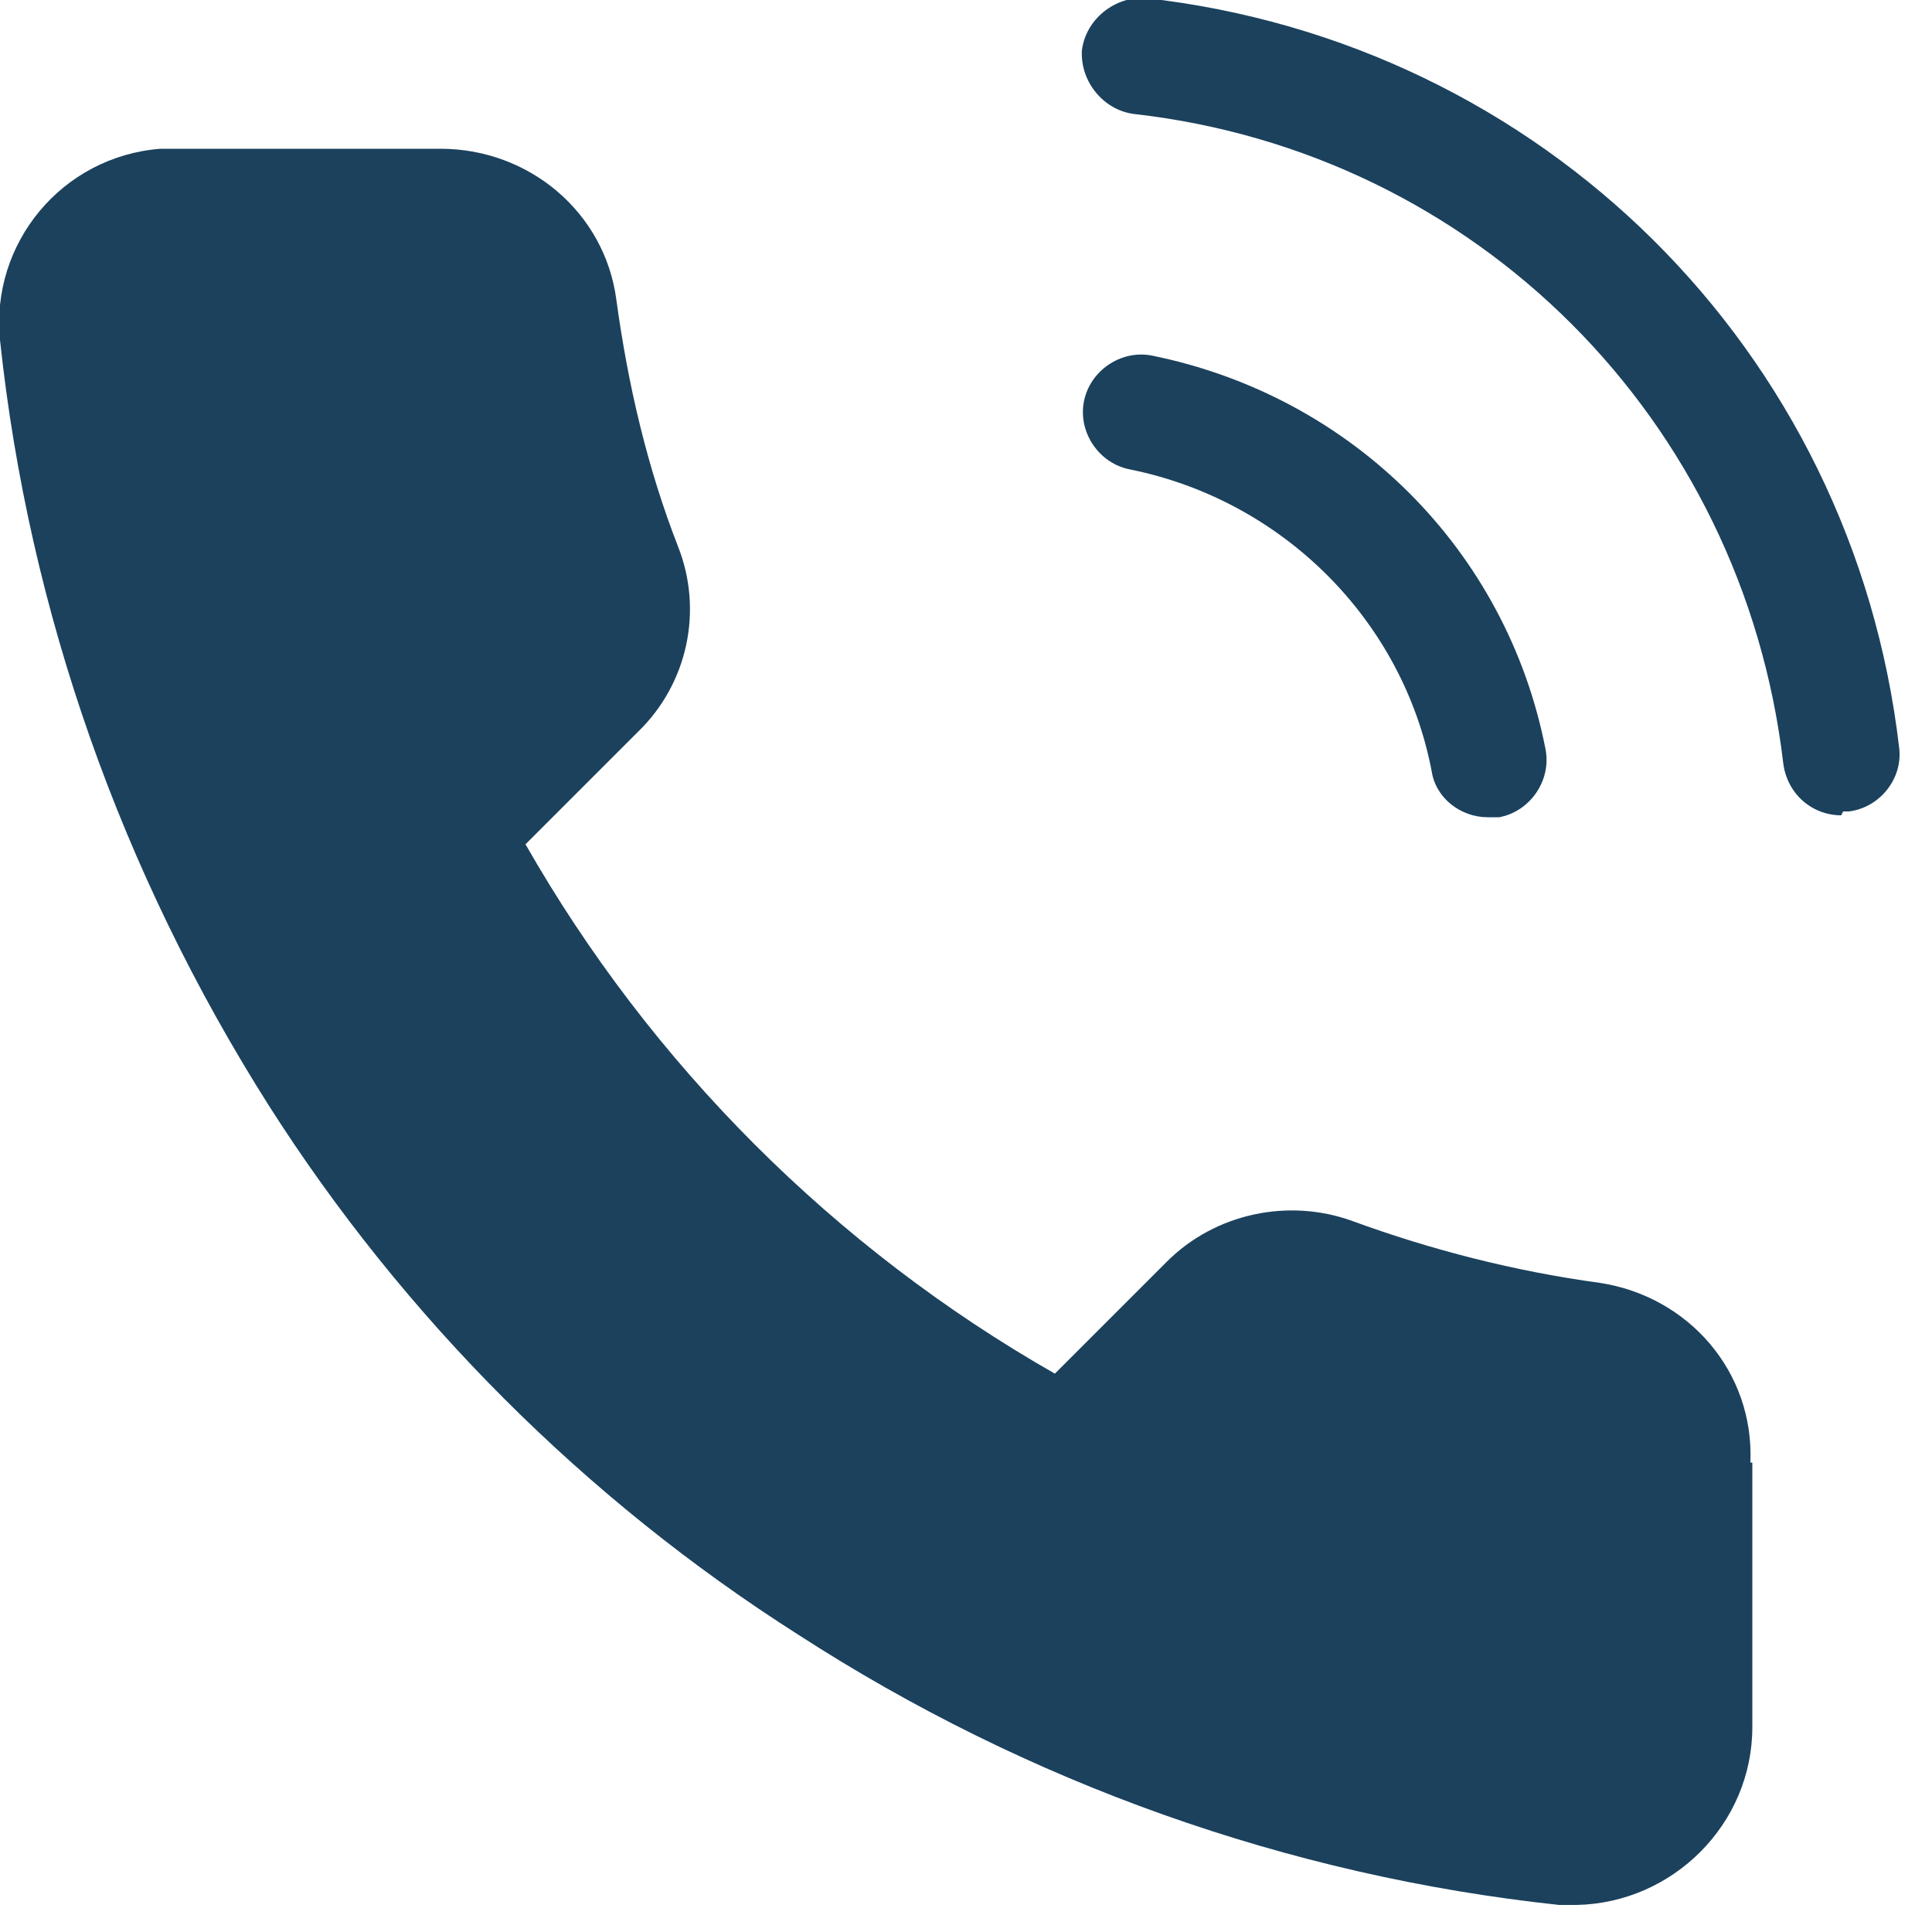
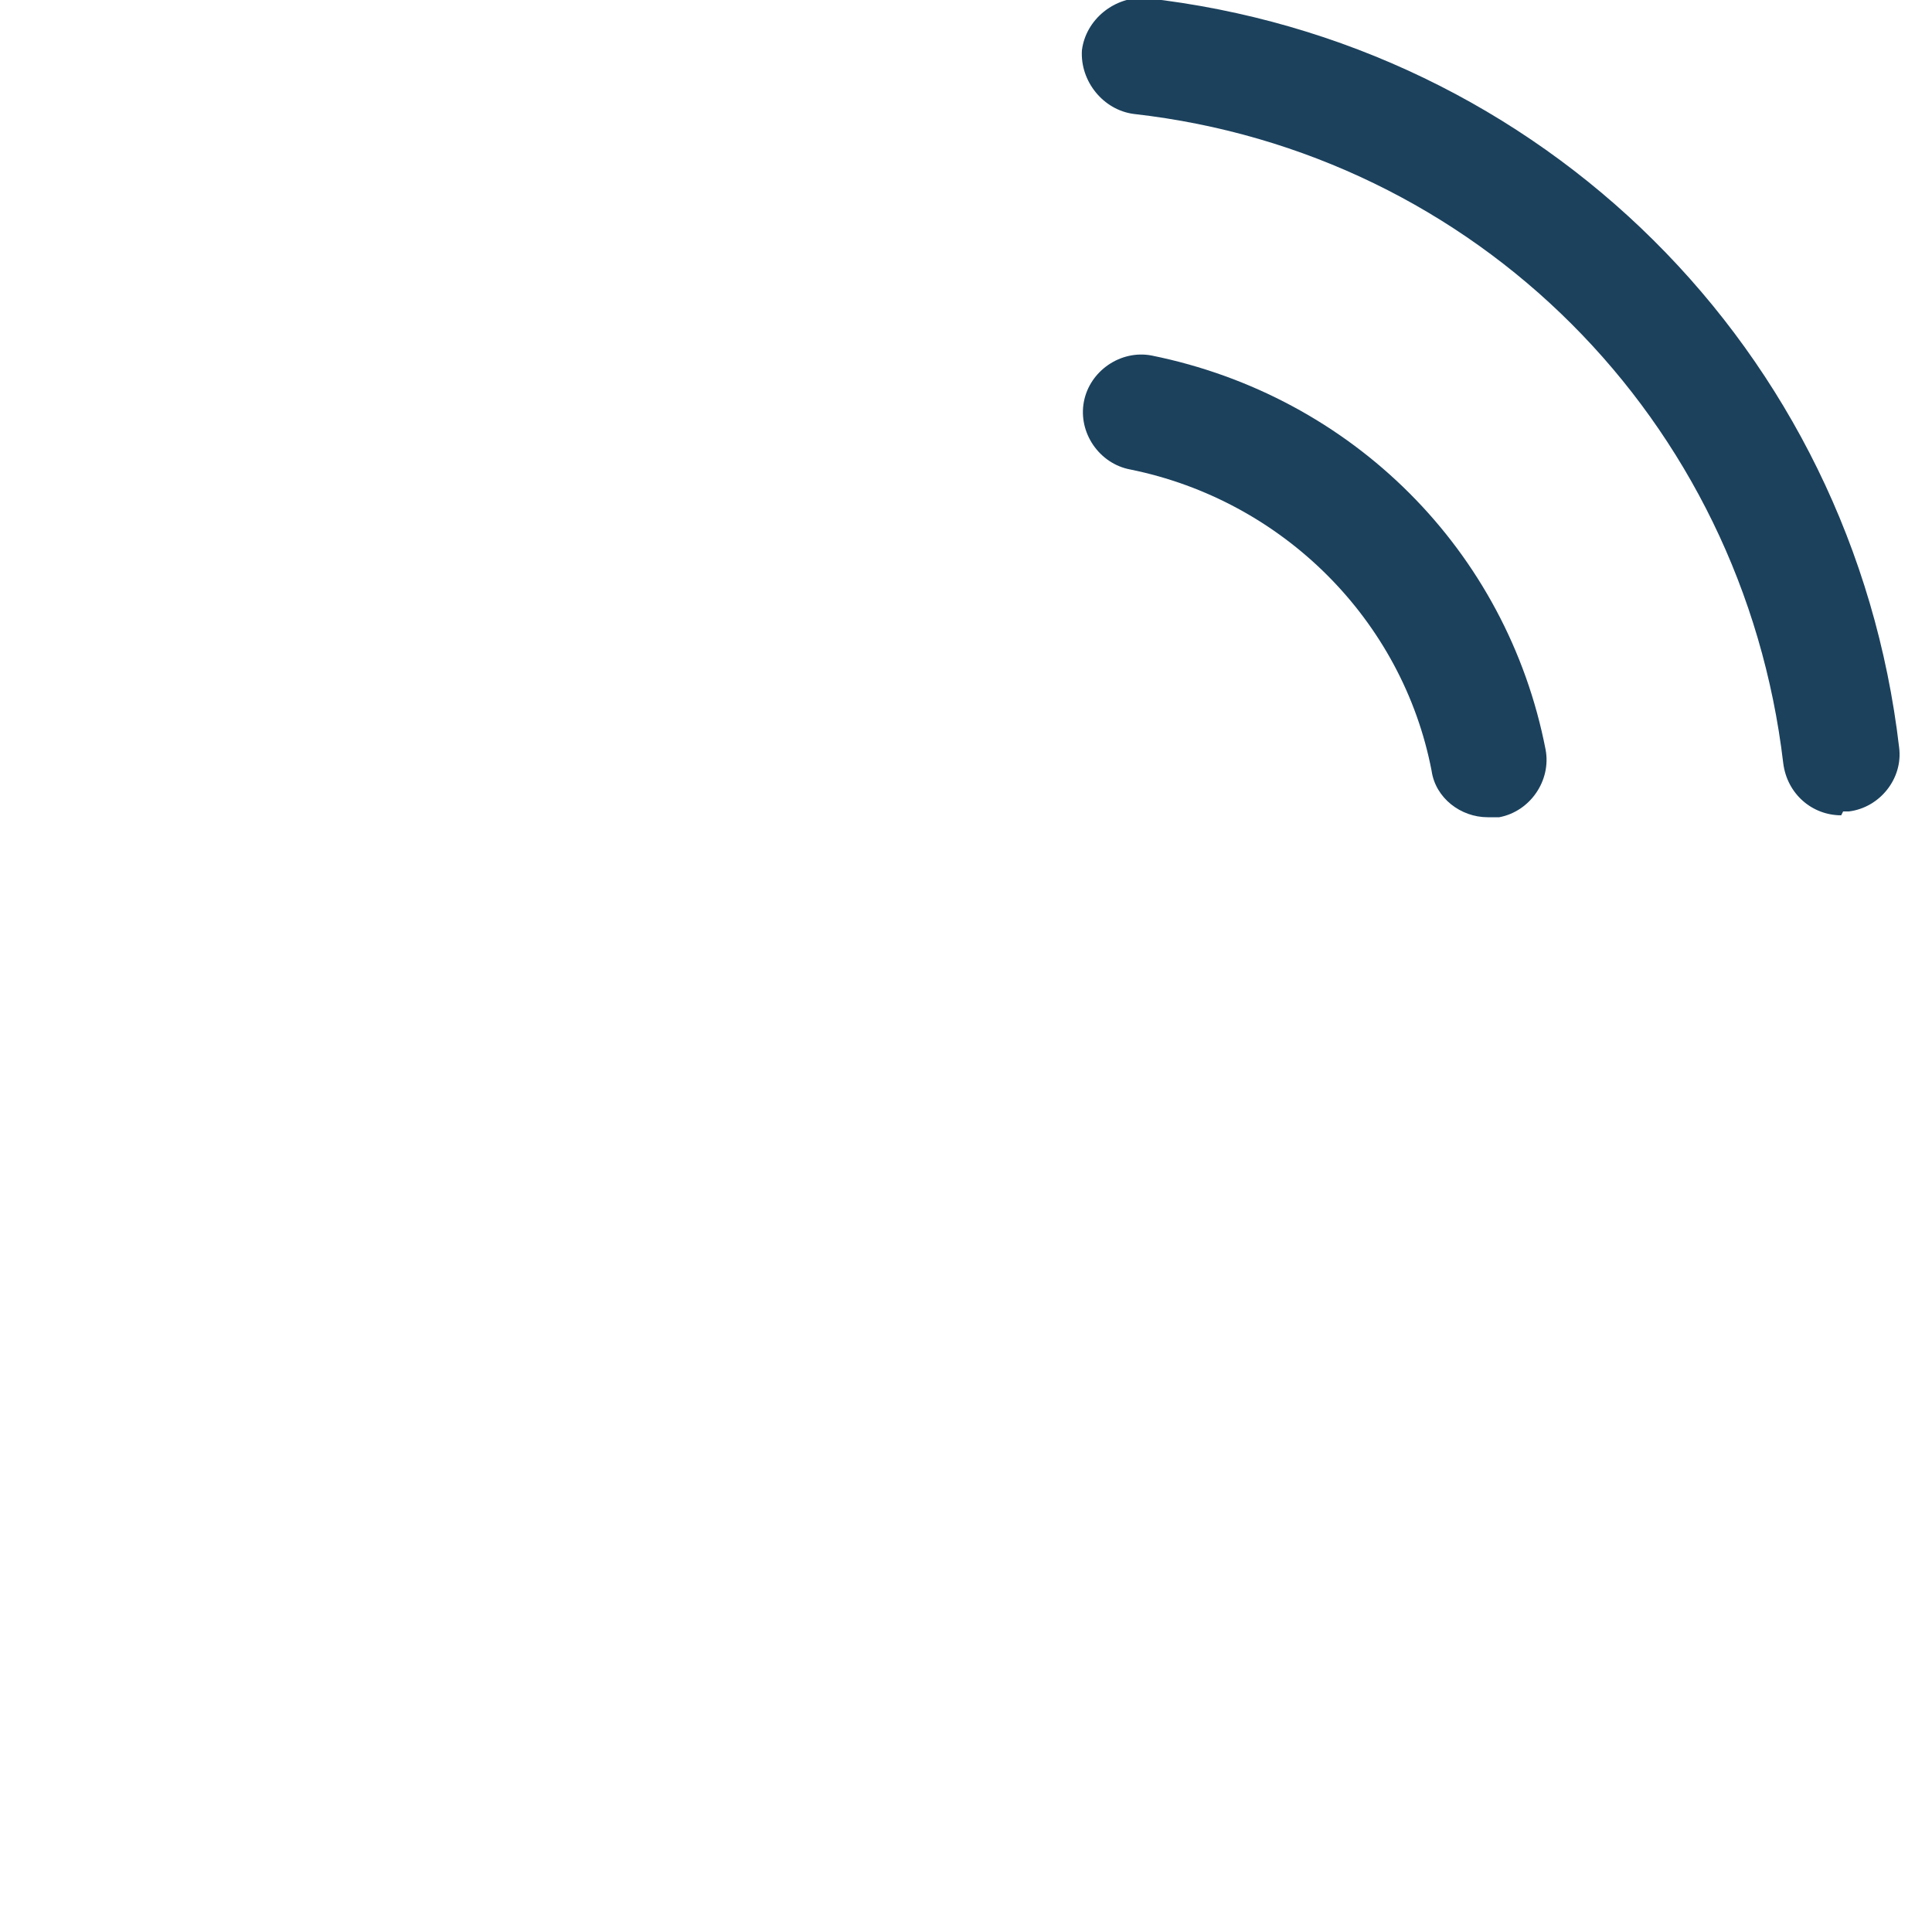
<svg xmlns="http://www.w3.org/2000/svg" version="1.1" viewBox="0 0 100 100">
  <defs>
    <style>
      .cls-1 {
        fill: #1b415d;
      }
    </style>
  </defs>
  <g>
    <g id="_レイヤー_1" data-name="レイヤー_1">
      <g id="_レイヤー_1-2" data-name="_レイヤー_1">
        <g id="_レイヤー_1-2">
          <path class="cls-1" d="M77,42.3c-1.4,0-2.7-1-2.9-2.4-1.5-7.8-7.7-14-15.6-15.6-1.6-.3-2.7-1.9-2.4-3.5.3-1.6,1.9-2.7,3.5-2.4,10.4,2.1,18.4,10.1,20.4,20.4.3,1.6-.8,3.2-2.4,3.5-.2,0-.4,0-.6,0Z" />
          <path class="cls-1" d="M95.3,42.2c-1.5,0-2.8-1.1-3-2.7-2.1-17.8-15.9-31.6-33.6-33.6-1.6-.2-2.8-1.7-2.7-3.3.2-1.6,1.7-2.8,3.3-2.7,20.5,2.3,36.6,18.2,39,38.8.2,1.6-1,3.1-2.6,3.3-.1,0-.2,0-.3,0Z" />
-           <path class="cls-1" d="M90.7,75.7v13.7c0,5-4.1,9.1-9.1,9.2h-.9c-14-1.5-27.5-6.3-39.4-14-11-7-20.4-16.4-27.4-27.4C6.3,45.2,1.5,31.7,0,17.6-.5,12.6,3.2,8.1,8.3,7.7h14.5c4.6,0,8.5,3.3,9.1,7.8.6,4.4,1.6,8.7,3.2,12.8,1.3,3.3.5,7.1-2.1,9.6l-5.8,5.8c6.5,11.4,16,20.9,27.4,27.4l5.8-5.8c2.5-2.5,6.3-3.3,9.6-2.1,4.1,1.5,8.4,2.6,12.8,3.2,4.6.7,8,4.6,7.8,9.3h0Z" />
        </g>
      </g>
    </g>
  </g>
</svg>